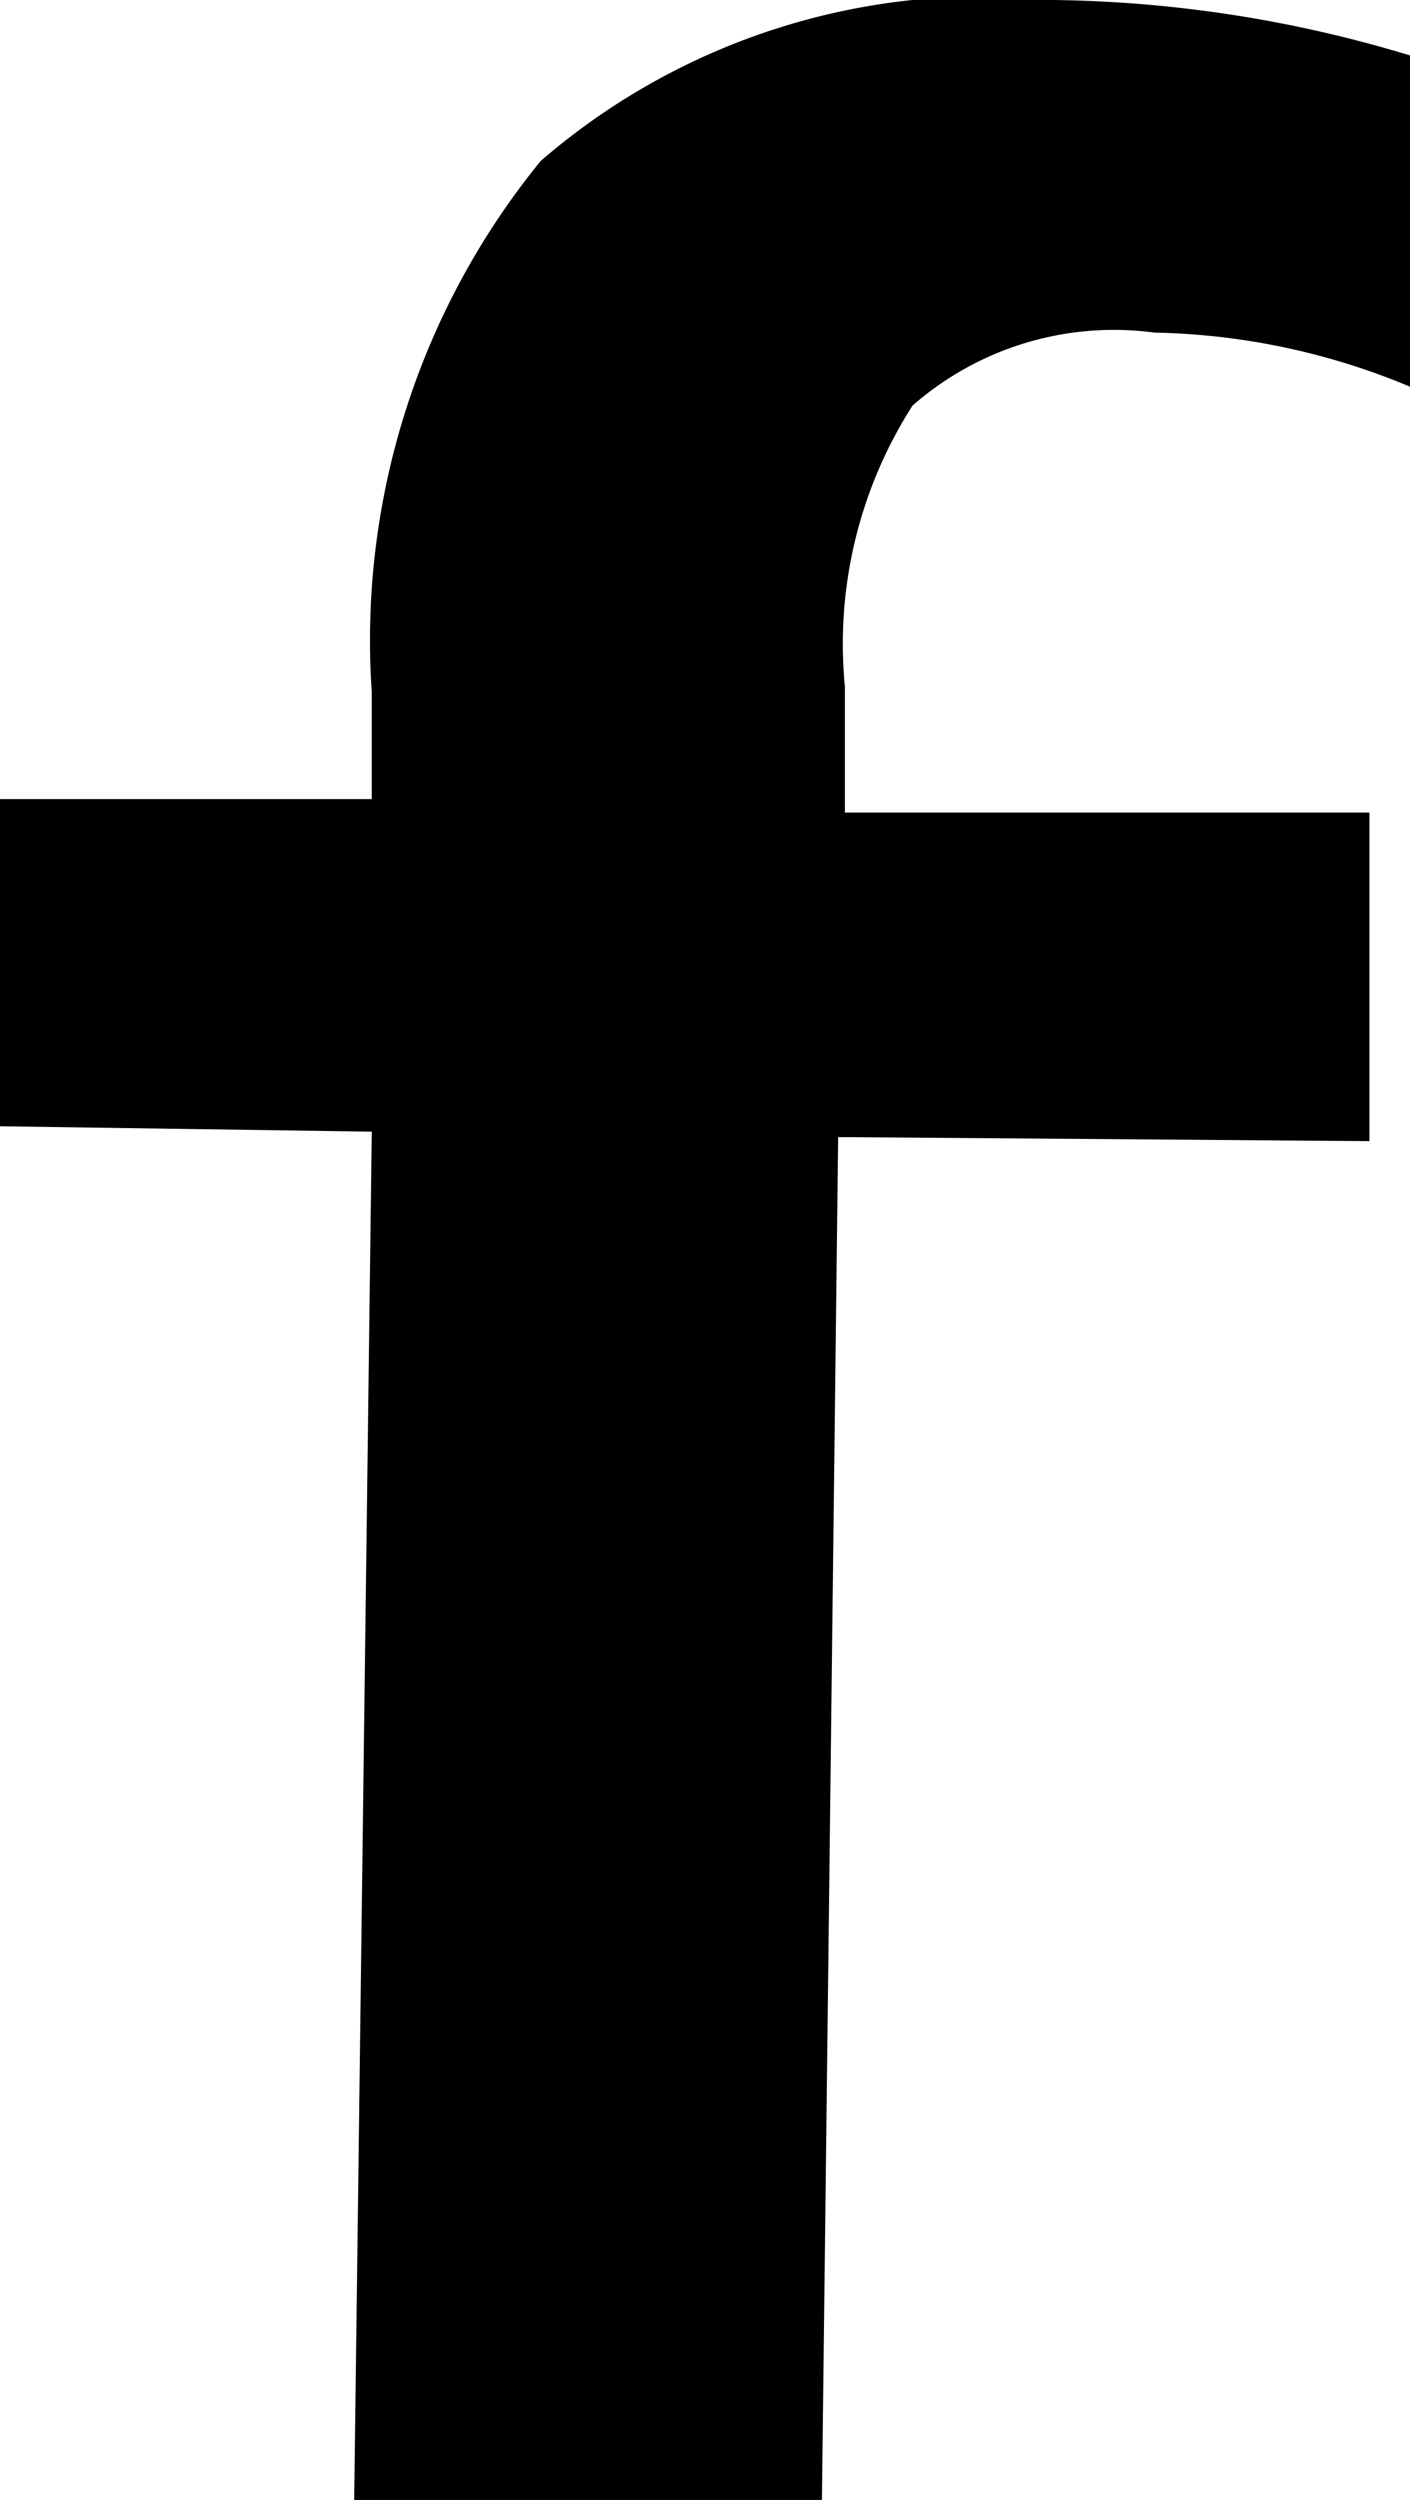
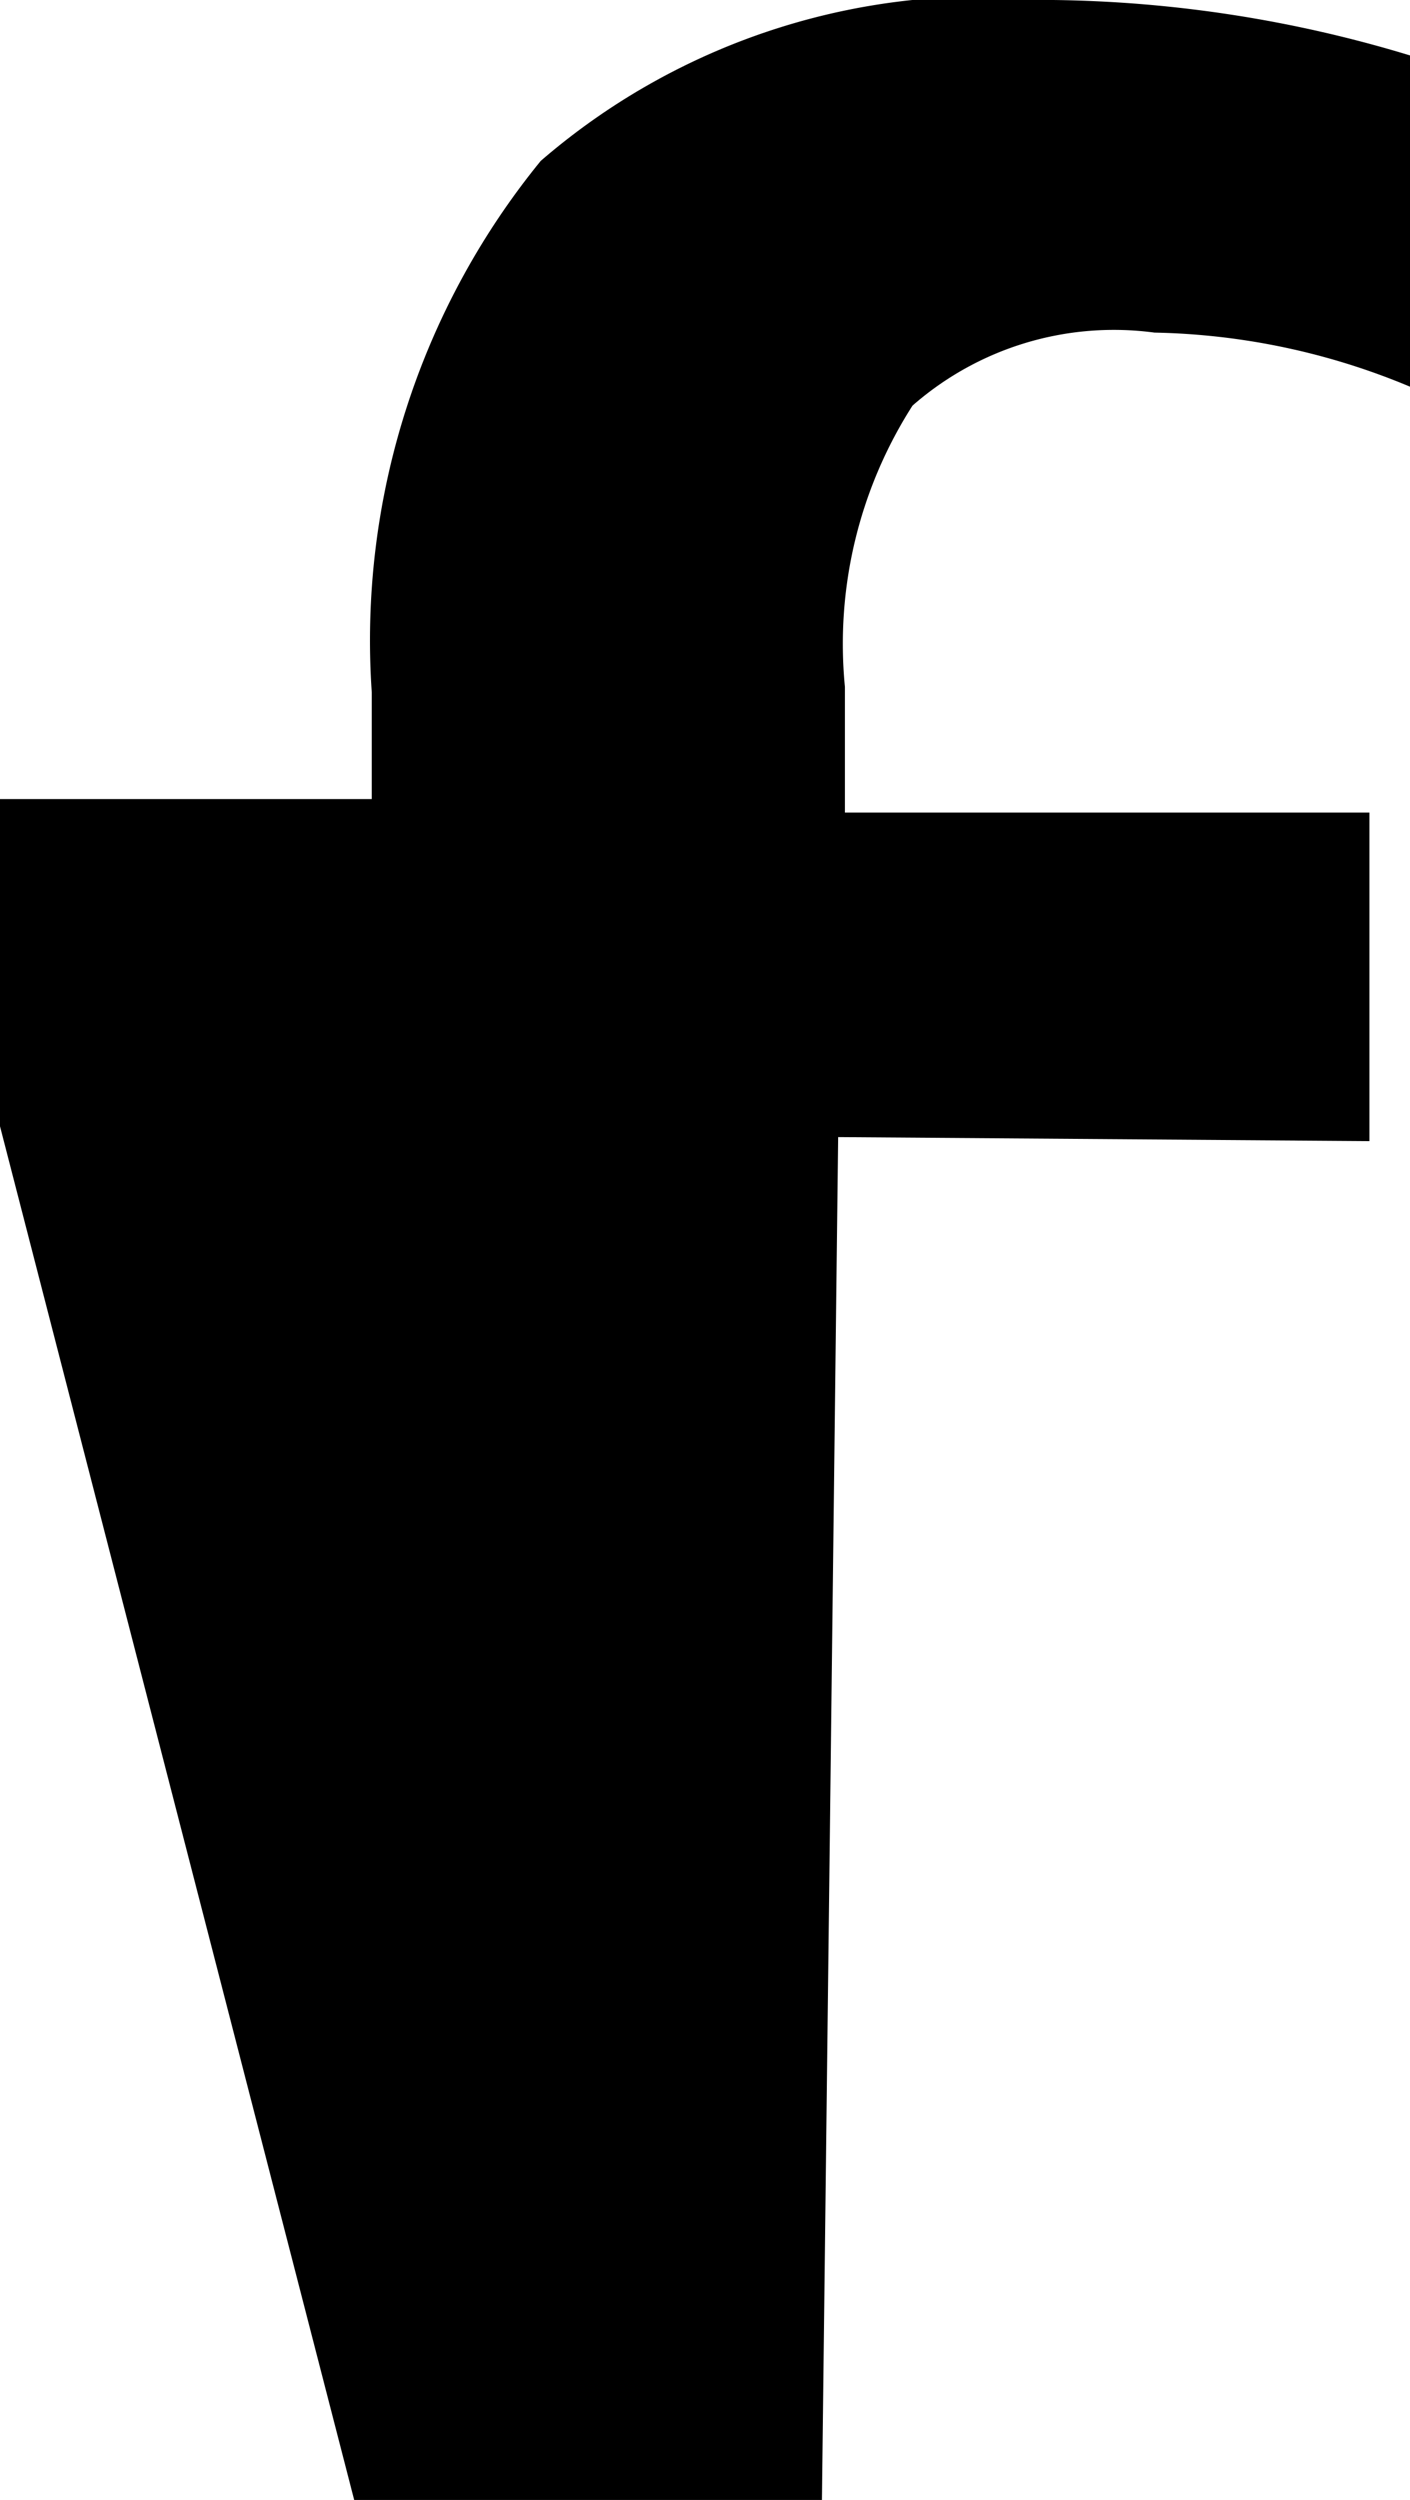
<svg xmlns="http://www.w3.org/2000/svg" width="10.43" height="18.49" viewBox="0 0 10.43 18.49">
  <title>c_image03</title>
  <g id="レイヤー_2" data-name="レイヤー 2">
    <g id="ナビ">
-       <path d="M0,8.33,0,5.91l2.75,0V5.12A5.61,5.61,0,0,1,4,1.19,5,5,0,0,1,7.79,0a9.44,9.44,0,0,1,2.64.41l0,2.45a5.13,5.13,0,0,0-1.89-.4A2.26,2.26,0,0,0,6.75,3a3.27,3.27,0,0,0-.5,2.08l0,.93,3.88,0,0,2.43L6.2,8.41,6.08,18.49l-3.46,0L2.75,8.37Z" />
+       <path d="M0,8.33,0,5.91l2.75,0V5.12A5.61,5.61,0,0,1,4,1.19,5,5,0,0,1,7.79,0a9.44,9.44,0,0,1,2.64.41l0,2.45a5.13,5.13,0,0,0-1.89-.4A2.26,2.26,0,0,0,6.75,3a3.27,3.27,0,0,0-.5,2.08l0,.93,3.88,0,0,2.43L6.2,8.41,6.08,18.49l-3.46,0Z" />
    </g>
  </g>
</svg>